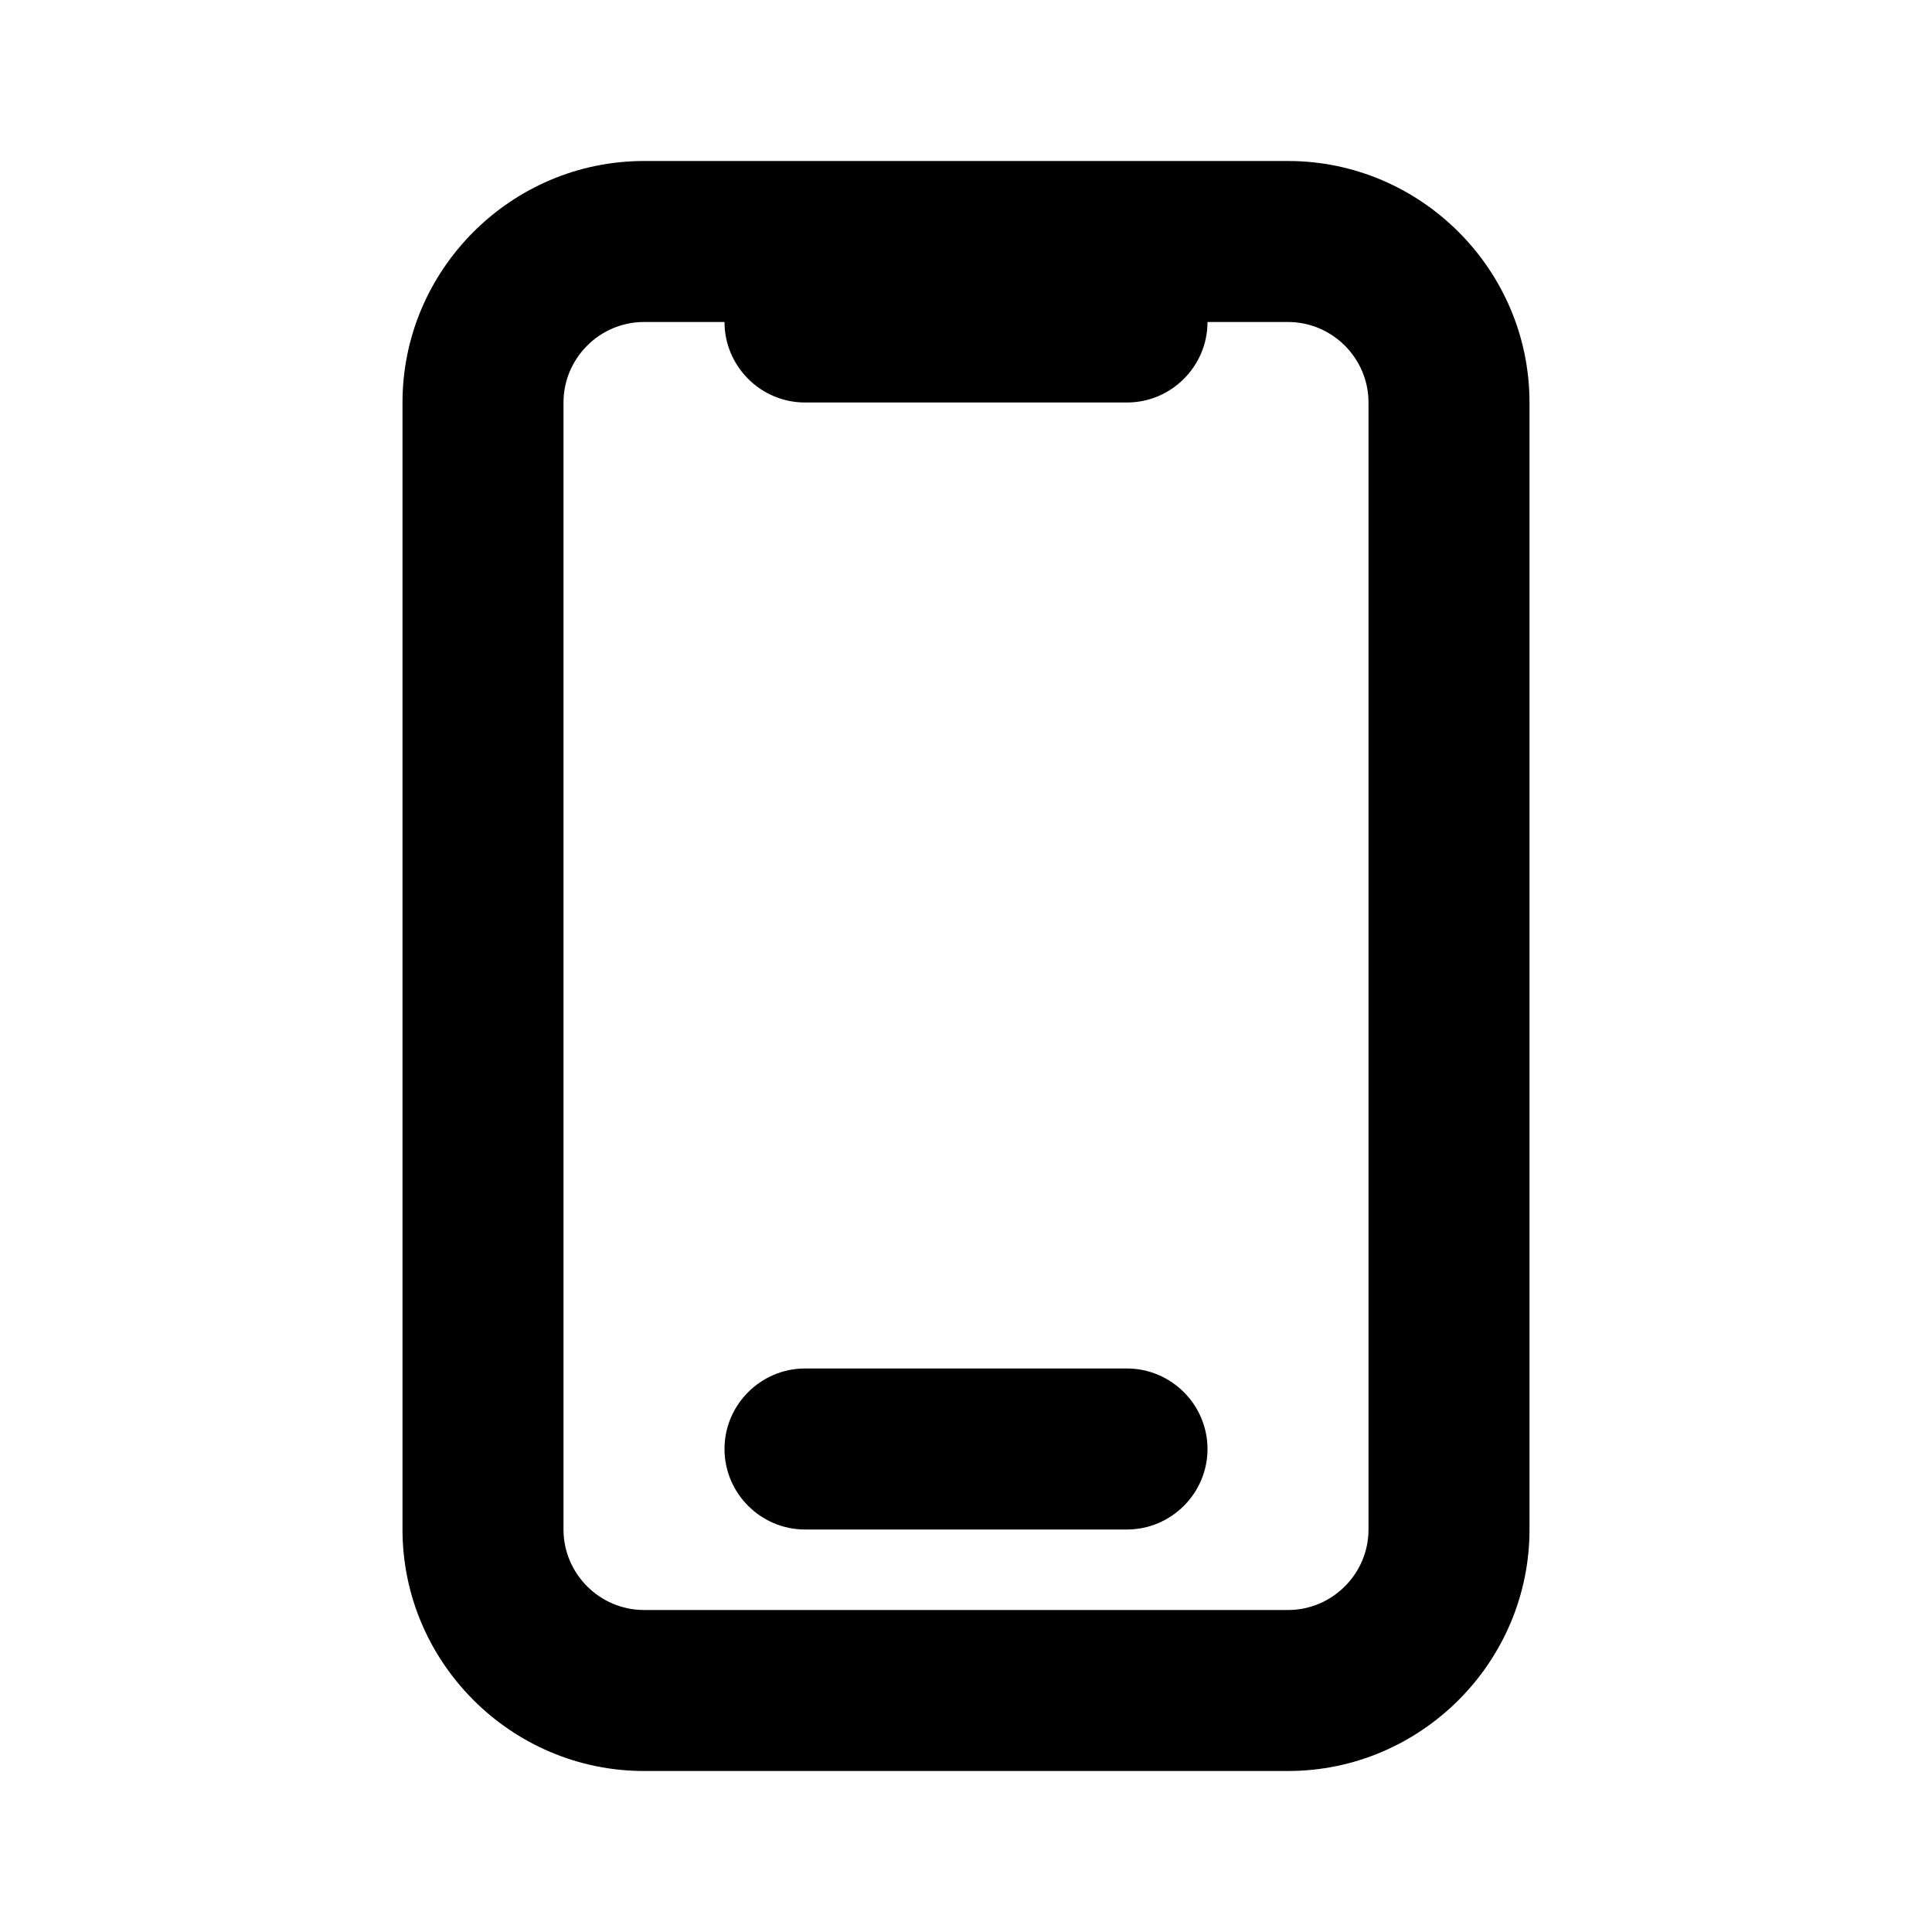
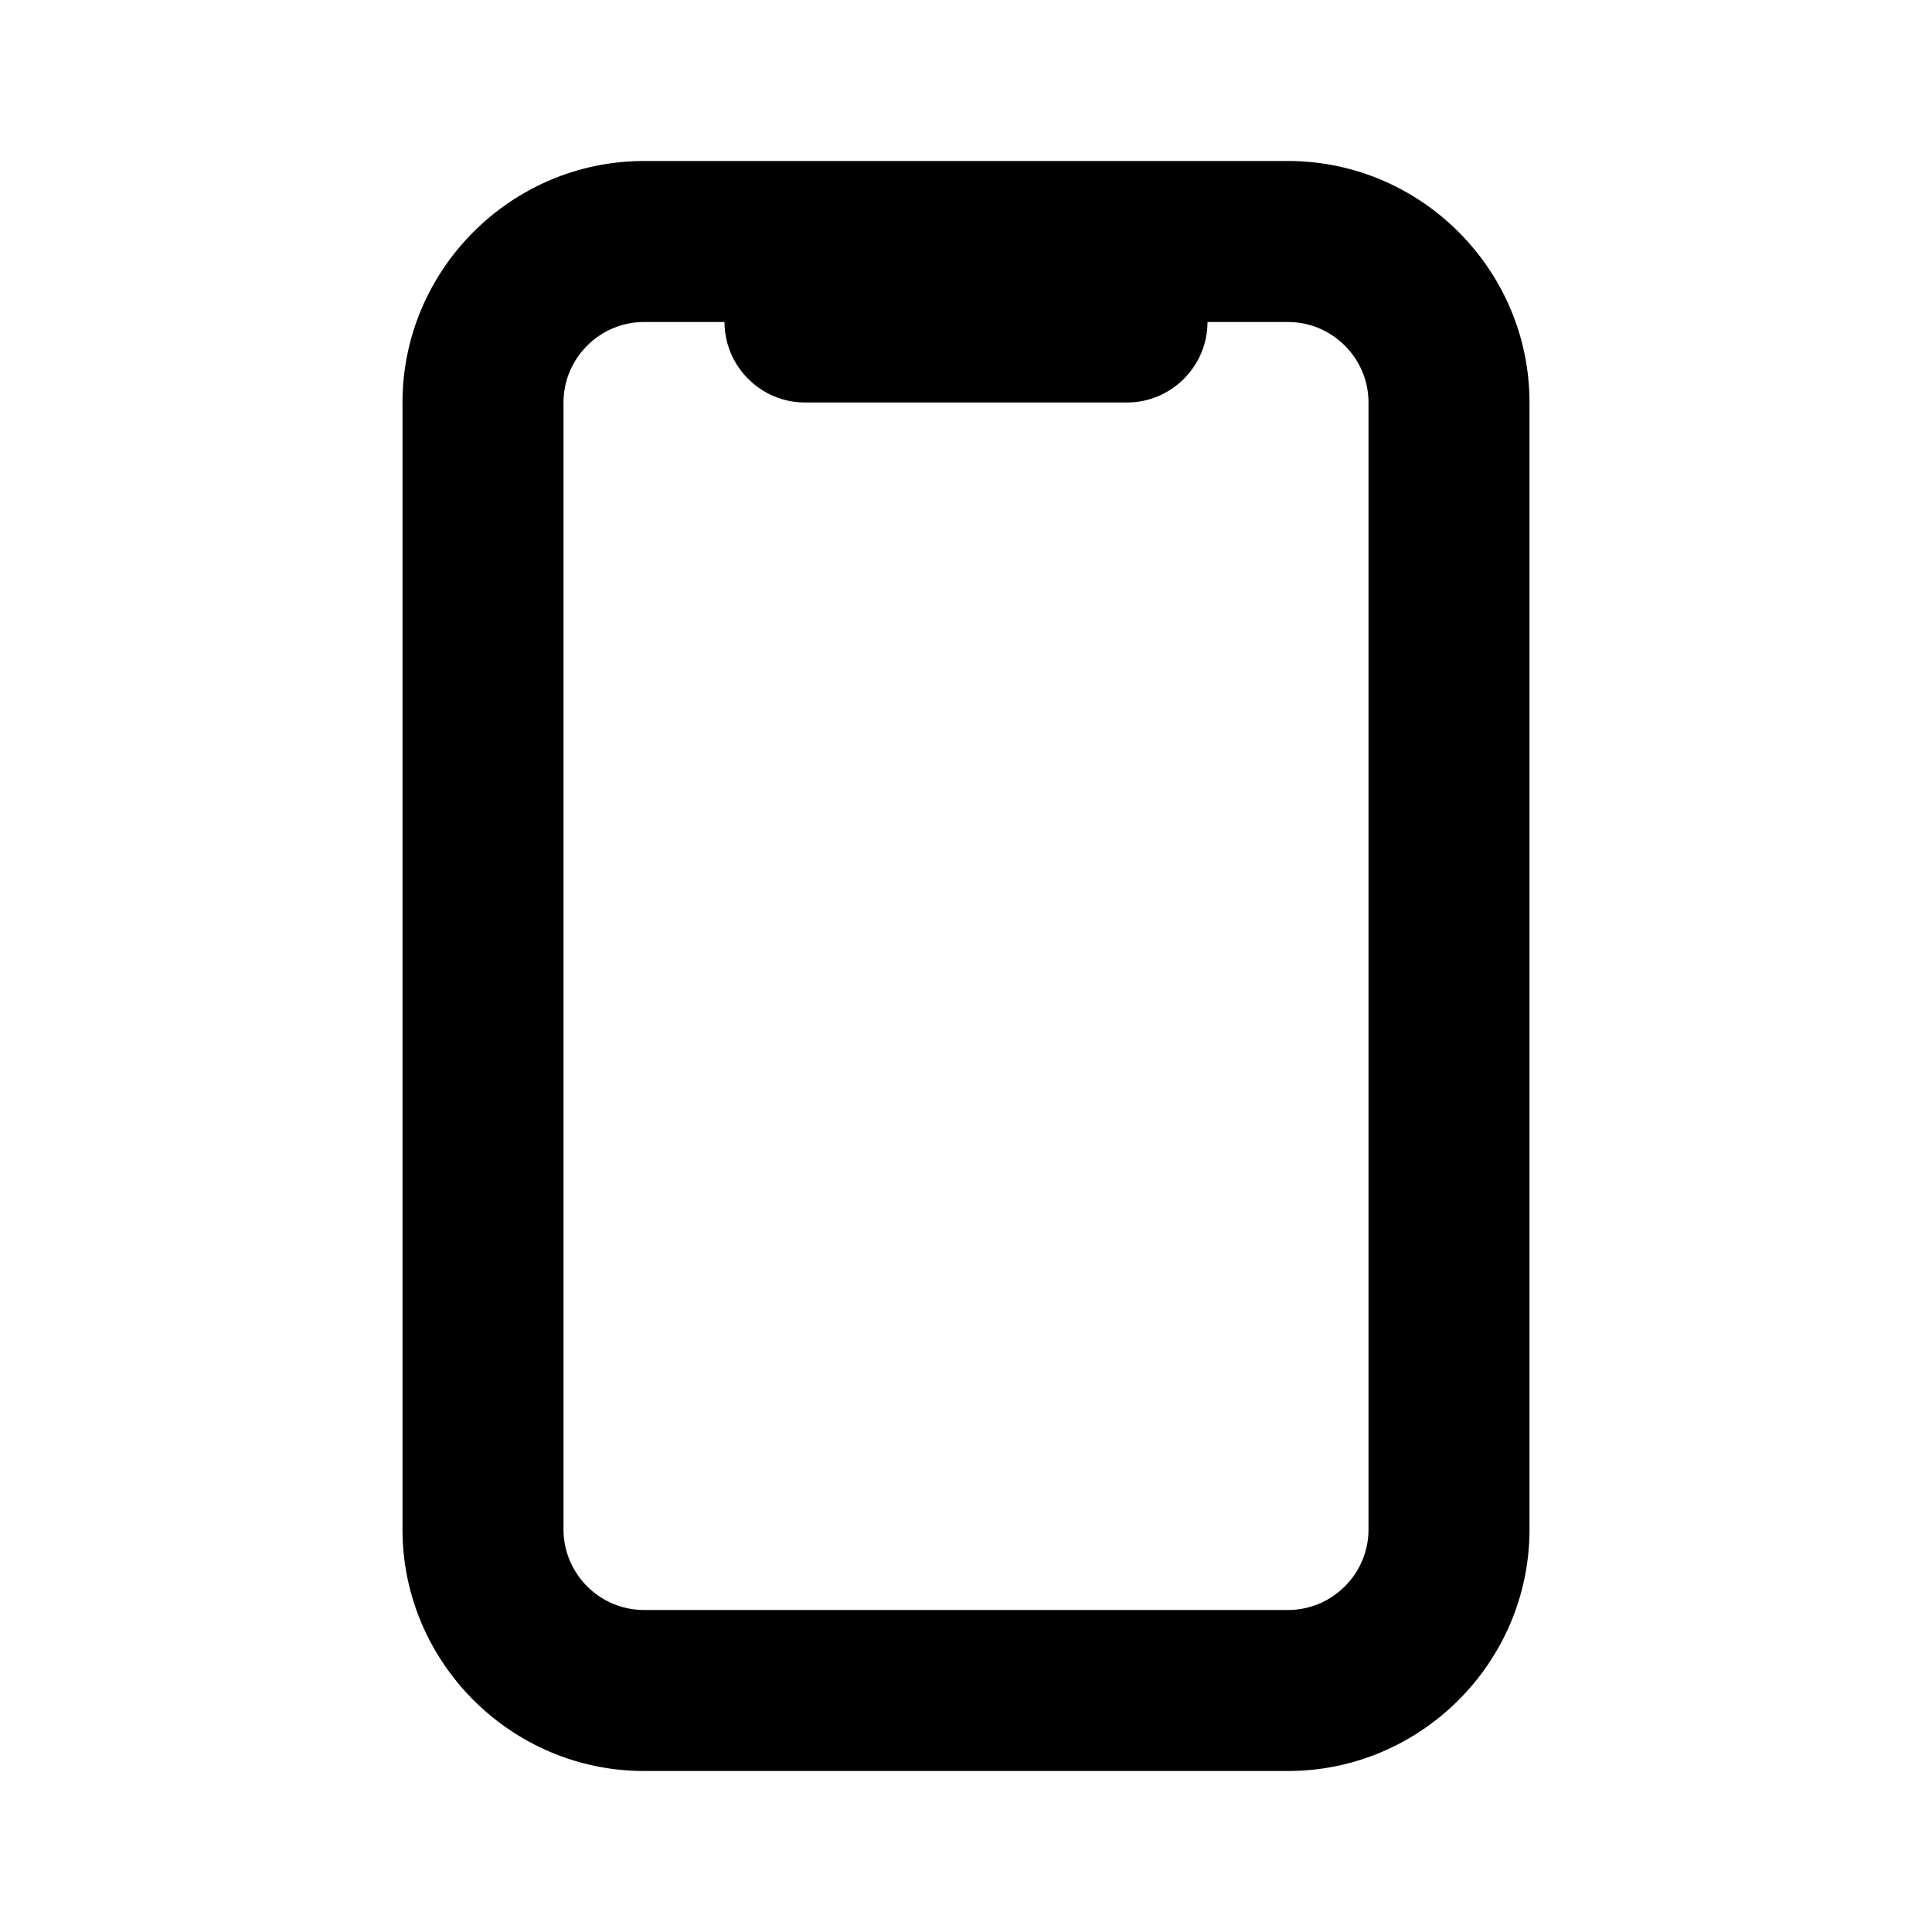
<svg xmlns="http://www.w3.org/2000/svg" id="Icons" viewBox="0 0 24 24">
  <path d="M16,22c1.65,0,3-1.35,3-3V5c0-1.65-1.35-3-3-3H8c-1.65,0-3,1.35-3,3v14c0,1.65,1.35,3,3,3H16Zm-9-3V5c0-.55,.45-1,1-1h1c0,.55,.45,1,1,1h4c.55,0,1-.45,1-1h1c.55,0,1,.45,1,1v14c0,.55-.45,1-1,1H8c-.55,0-1-.45-1-1Z" />
-   <path d="M10,19h4c.55,0,1-.45,1-1s-.45-1-1-1h-4c-.55,0-1,.45-1,1s.45,1,1,1Z" />
</svg>